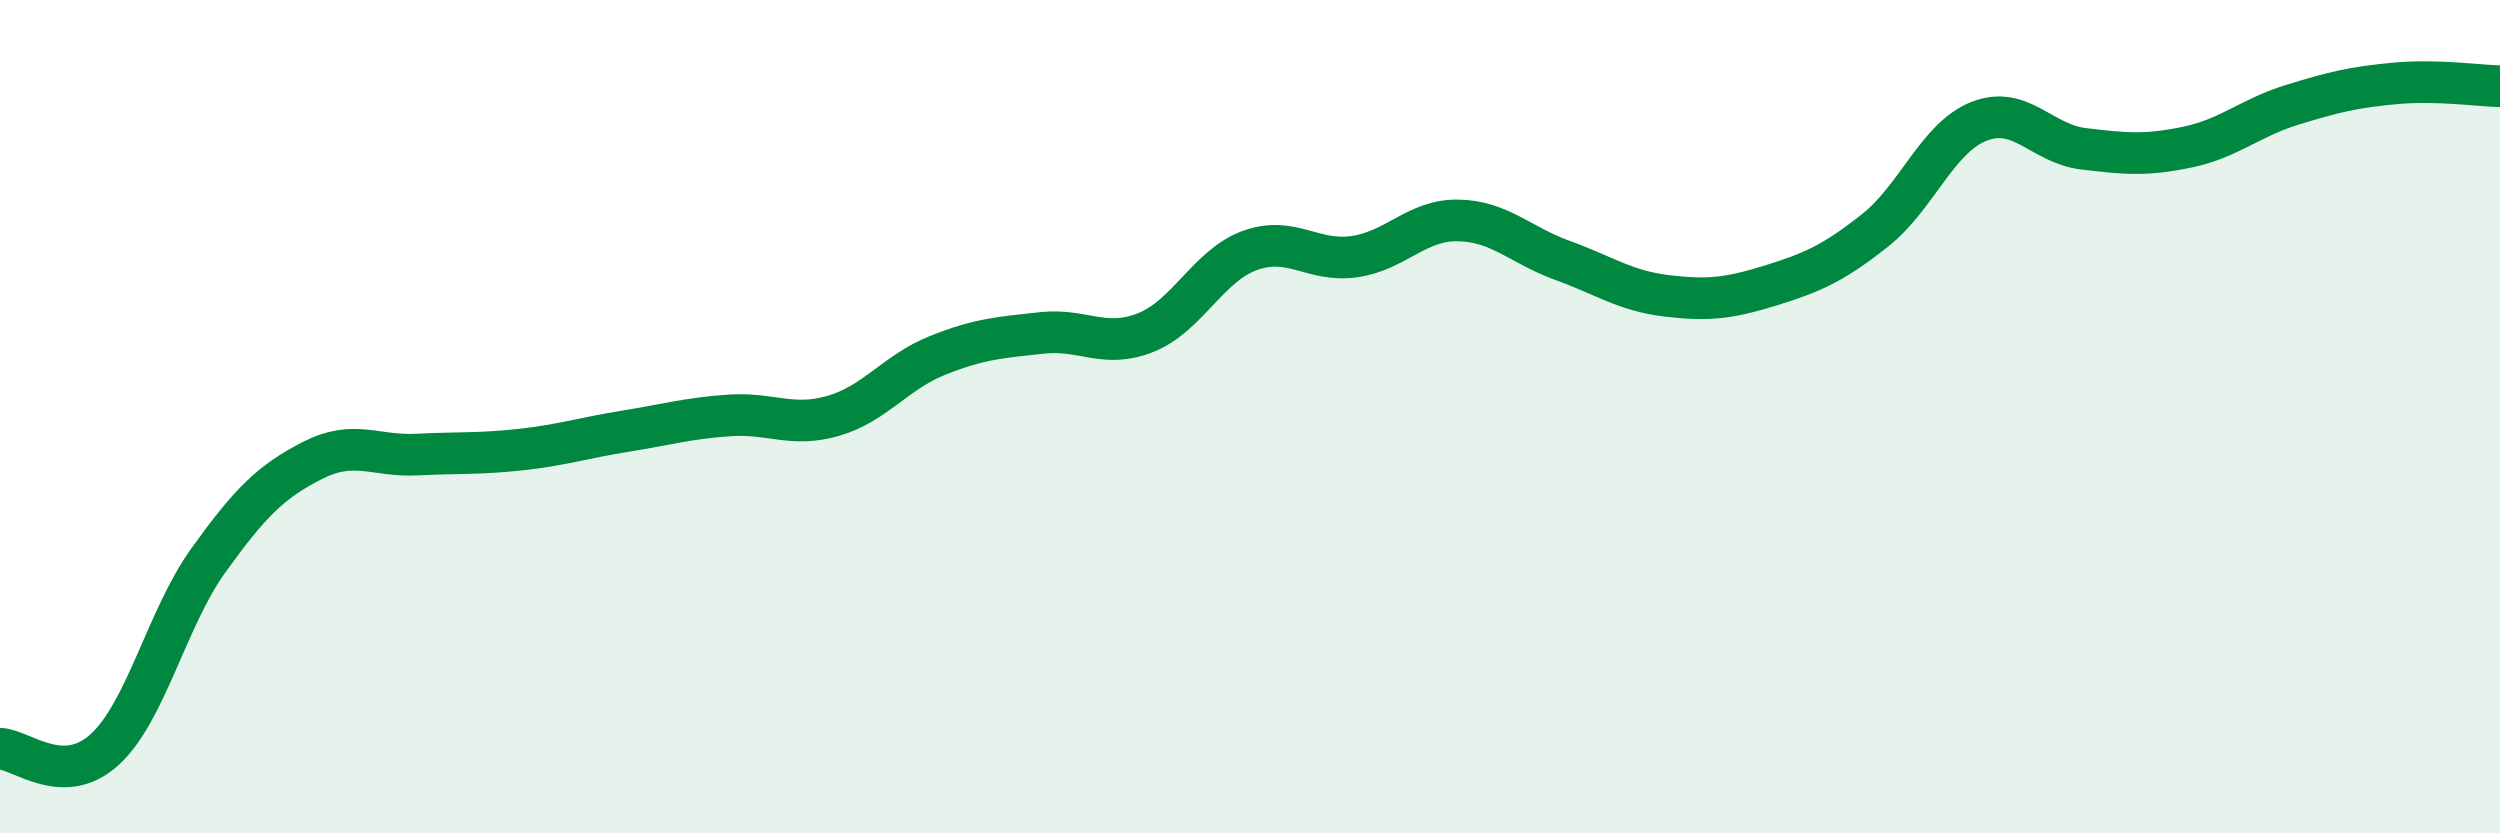
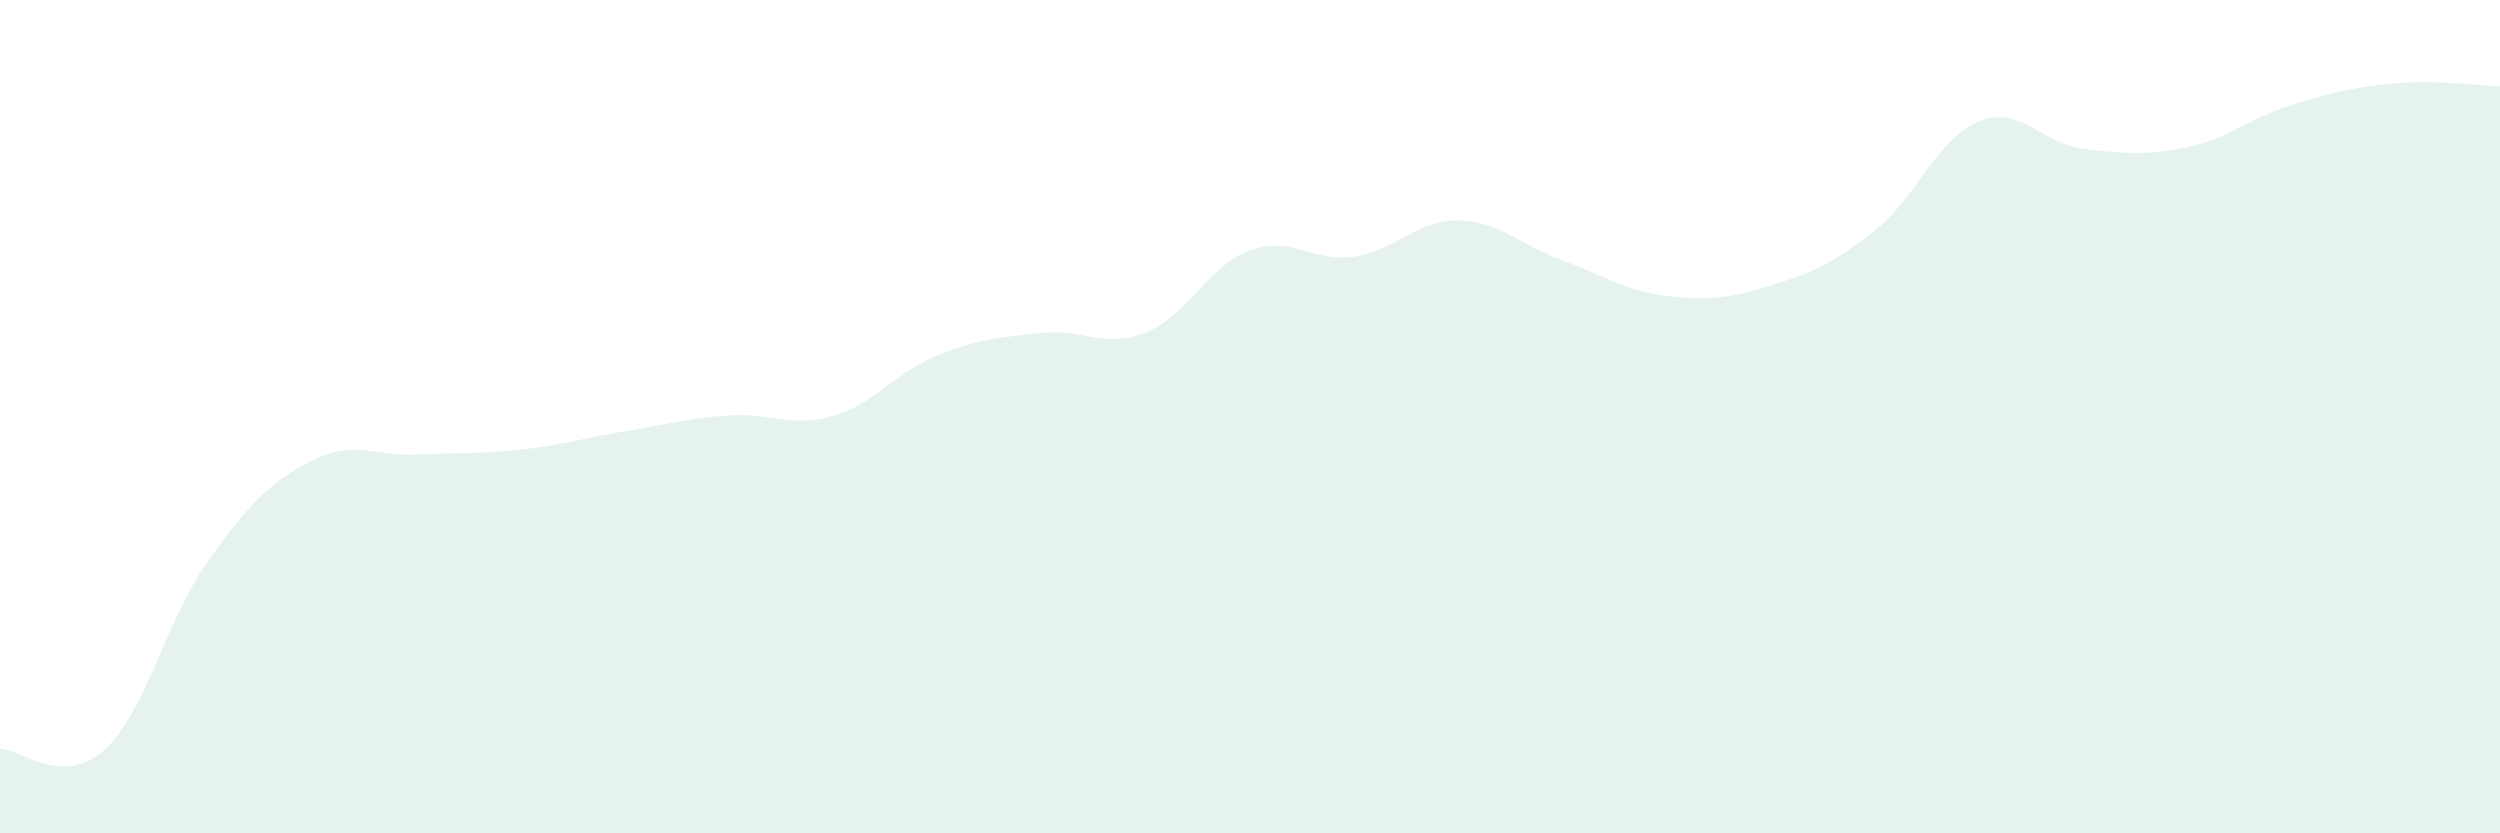
<svg xmlns="http://www.w3.org/2000/svg" width="60" height="20" viewBox="0 0 60 20">
-   <path d="M 0,17.97 C 0.5,17.98 1.5,18.9 2.5,18 C 3.5,17.1 4,14.84 5,13.45 C 6,12.06 6.5,11.56 7.5,11.05 C 8.5,10.54 9,10.96 10,10.91 C 11,10.86 11.5,10.9 12.5,10.79 C 13.5,10.68 14,10.51 15,10.35 C 16,10.19 16.5,10.04 17.5,9.97 C 18.5,9.9 19,10.27 20,9.98 C 21,9.69 21.5,8.93 22.5,8.53 C 23.5,8.13 24,8.1 25,7.99 C 26,7.88 26.5,8.38 27.5,7.98 C 28.5,7.58 29,6.37 30,6.01 C 31,5.65 31.5,6.3 32.5,6.16 C 33.5,6.02 34,5.27 35,5.29 C 36,5.31 36.5,5.89 37.5,6.25 C 38.5,6.61 39,6.98 40,7.1 C 41,7.22 41.5,7.16 42.5,6.85 C 43.5,6.54 44,6.32 45,5.53 C 46,4.74 46.5,3.3 47.5,2.91 C 48.5,2.52 49,3.45 50,3.57 C 51,3.69 51.5,3.74 52.5,3.53 C 53.5,3.32 54,2.83 55,2.52 C 56,2.21 56.5,2.09 57.5,2 C 58.5,1.91 59.5,2.06 60,2.07L60 20L0 20Z" fill="#008740" opacity="0.1" stroke-linecap="round" stroke-linejoin="round" />
-   <path d="M 0,17.97 C 0.5,17.98 1.5,18.9 2.5,18 C 3.5,17.1 4,14.84 5,13.45 C 6,12.06 6.5,11.56 7.5,11.05 C 8.5,10.54 9,10.96 10,10.91 C 11,10.86 11.5,10.9 12.5,10.79 C 13.5,10.68 14,10.51 15,10.35 C 16,10.19 16.5,10.04 17.5,9.97 C 18.5,9.9 19,10.27 20,9.98 C 21,9.69 21.5,8.93 22.5,8.53 C 23.5,8.13 24,8.1 25,7.99 C 26,7.88 26.5,8.38 27.5,7.98 C 28.5,7.58 29,6.37 30,6.01 C 31,5.65 31.5,6.3 32.5,6.16 C 33.5,6.02 34,5.27 35,5.29 C 36,5.31 36.5,5.89 37.5,6.25 C 38.5,6.61 39,6.98 40,7.1 C 41,7.22 41.5,7.16 42.5,6.85 C 43.5,6.54 44,6.32 45,5.53 C 46,4.74 46.5,3.3 47.5,2.91 C 48.5,2.52 49,3.45 50,3.57 C 51,3.69 51.5,3.74 52.5,3.53 C 53.5,3.32 54,2.83 55,2.52 C 56,2.21 56.5,2.09 57.5,2 C 58.5,1.91 59.5,2.06 60,2.07" stroke="#008740" stroke-width="1" fill="none" stroke-linecap="round" stroke-linejoin="round" />
+   <path d="M 0,17.97 C 0.5,17.98 1.5,18.9 2.5,18 C 3.5,17.1 4,14.84 5,13.45 C 6,12.06 6.5,11.56 7.5,11.05 C 8.5,10.54 9,10.96 10,10.91 C 11,10.86 11.5,10.9 12.5,10.79 C 13.5,10.68 14,10.51 15,10.35 C 16,10.19 16.5,10.04 17.5,9.97 C 18.5,9.9 19,10.27 20,9.98 C 21,9.69 21.5,8.93 22.5,8.53 C 23.5,8.13 24,8.1 25,7.99 C 26,7.88 26.5,8.38 27.5,7.98 C 28.5,7.58 29,6.37 30,6.01 C 31,5.65 31.5,6.3 32.5,6.16 C 33.5,6.02 34,5.27 35,5.29 C 36,5.31 36.5,5.89 37.5,6.25 C 38.5,6.61 39,6.98 40,7.1 C 41,7.22 41.5,7.16 42.5,6.85 C 43.5,6.54 44,6.32 45,5.53 C 46,4.74 46.5,3.3 47.5,2.91 C 48.5,2.52 49,3.45 50,3.57 C 51,3.69 51.5,3.74 52.5,3.53 C 53.5,3.32 54,2.83 55,2.52 C 56,2.21 56.5,2.09 57.5,2 C 58.5,1.91 59.5,2.06 60,2.07L60 20L0 20" fill="#008740" opacity="0.1" stroke-linecap="round" stroke-linejoin="round" />
</svg>